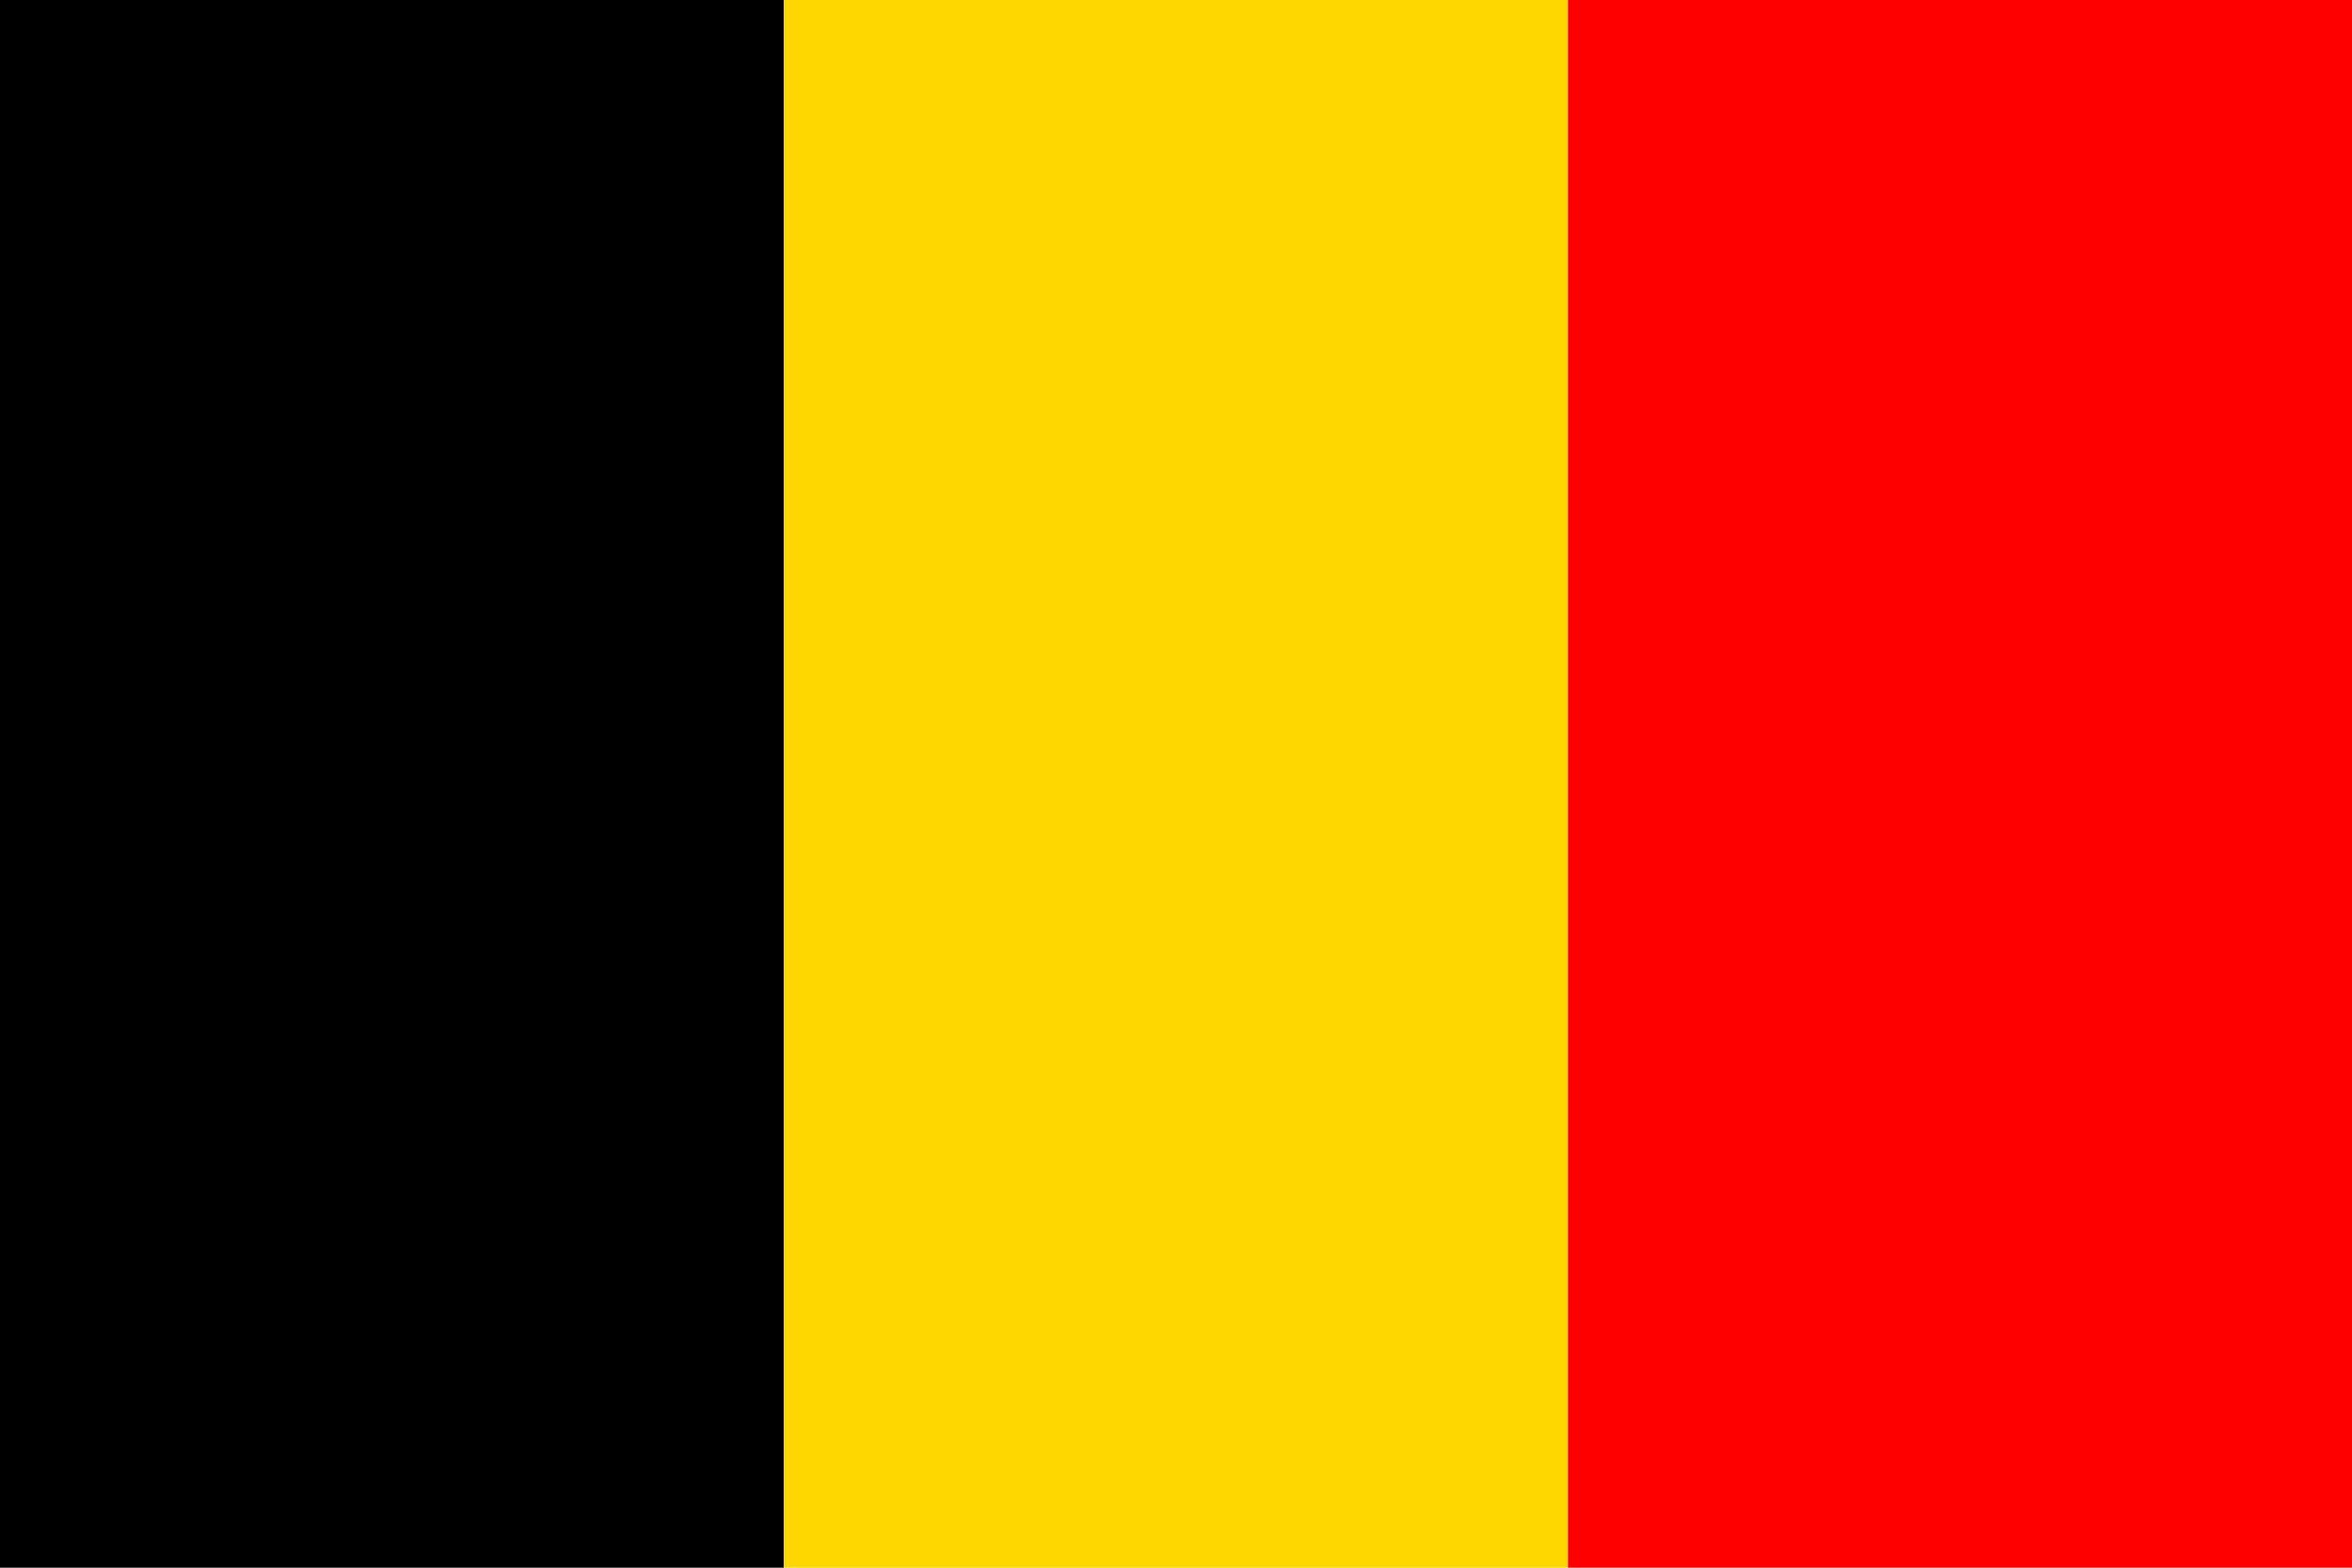
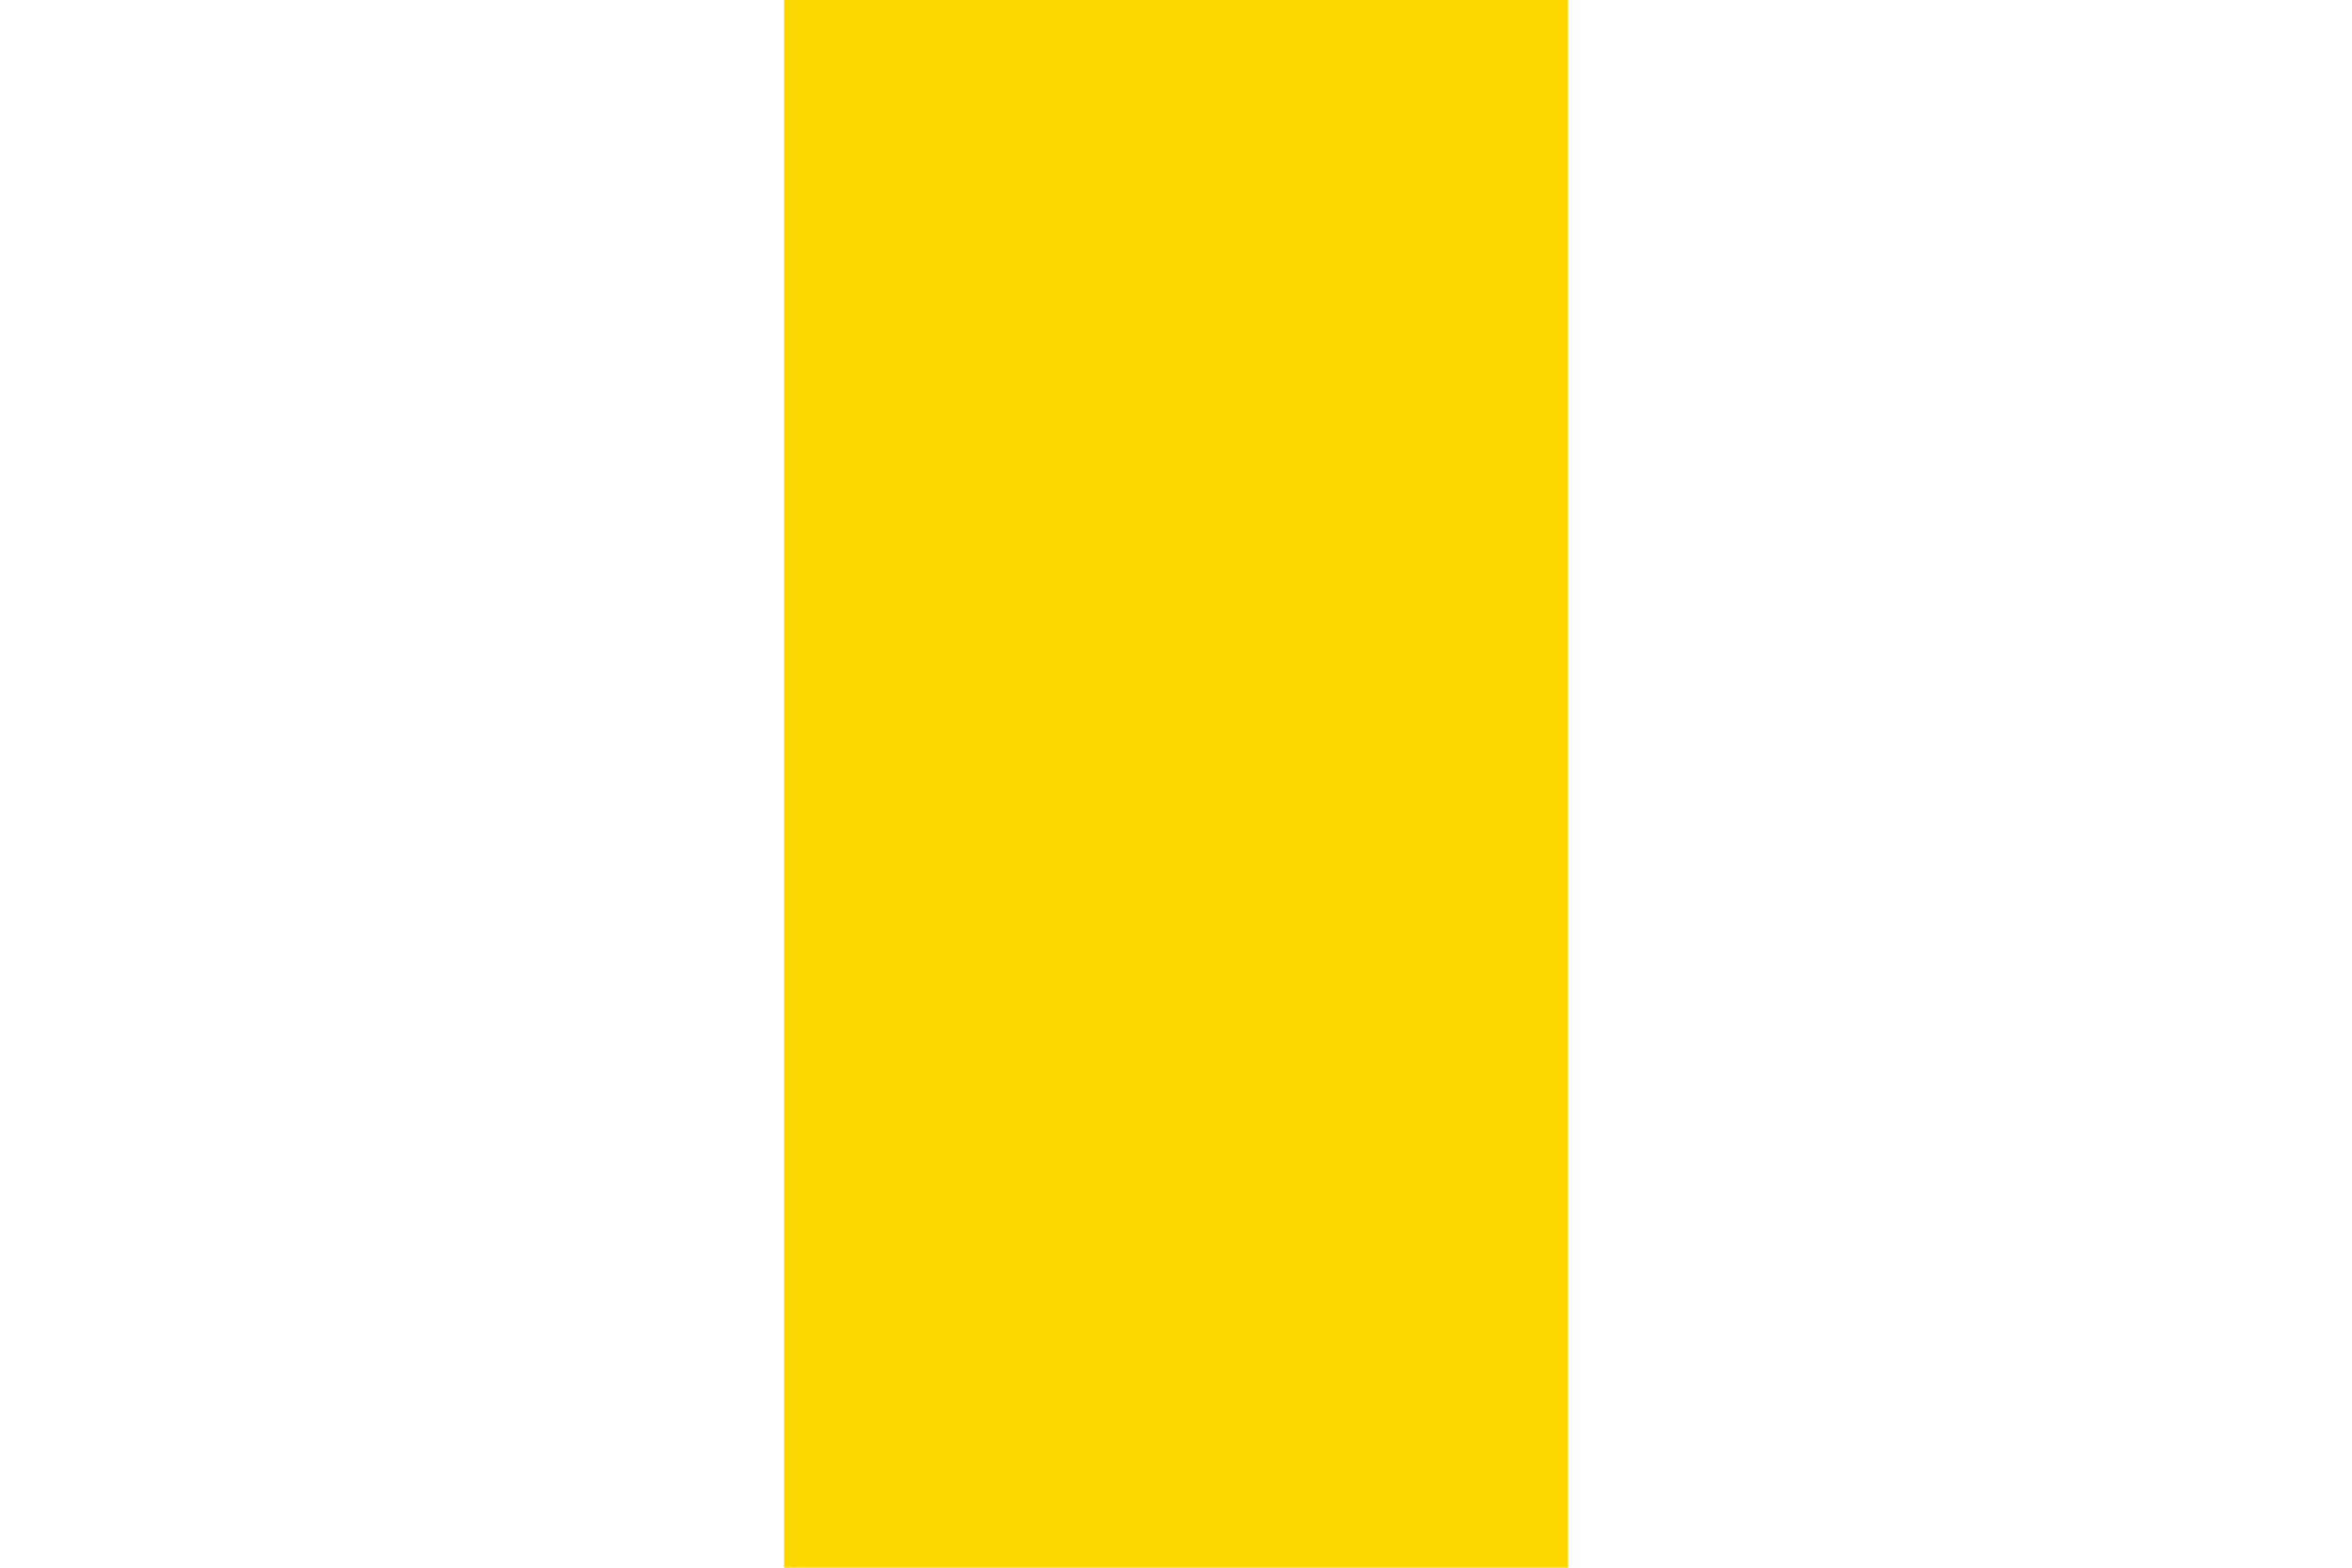
<svg xmlns="http://www.w3.org/2000/svg" width="24" height="16" viewBox="0 0 24 16">
-   <rect x="0" y="0" width="8" height="16" fill="#000000" />
  <rect x="8" y="0" width="8" height="16" fill="#FFD700" />
-   <rect x="16" y="0" width="8" height="16" fill="#FF0000" />
</svg>